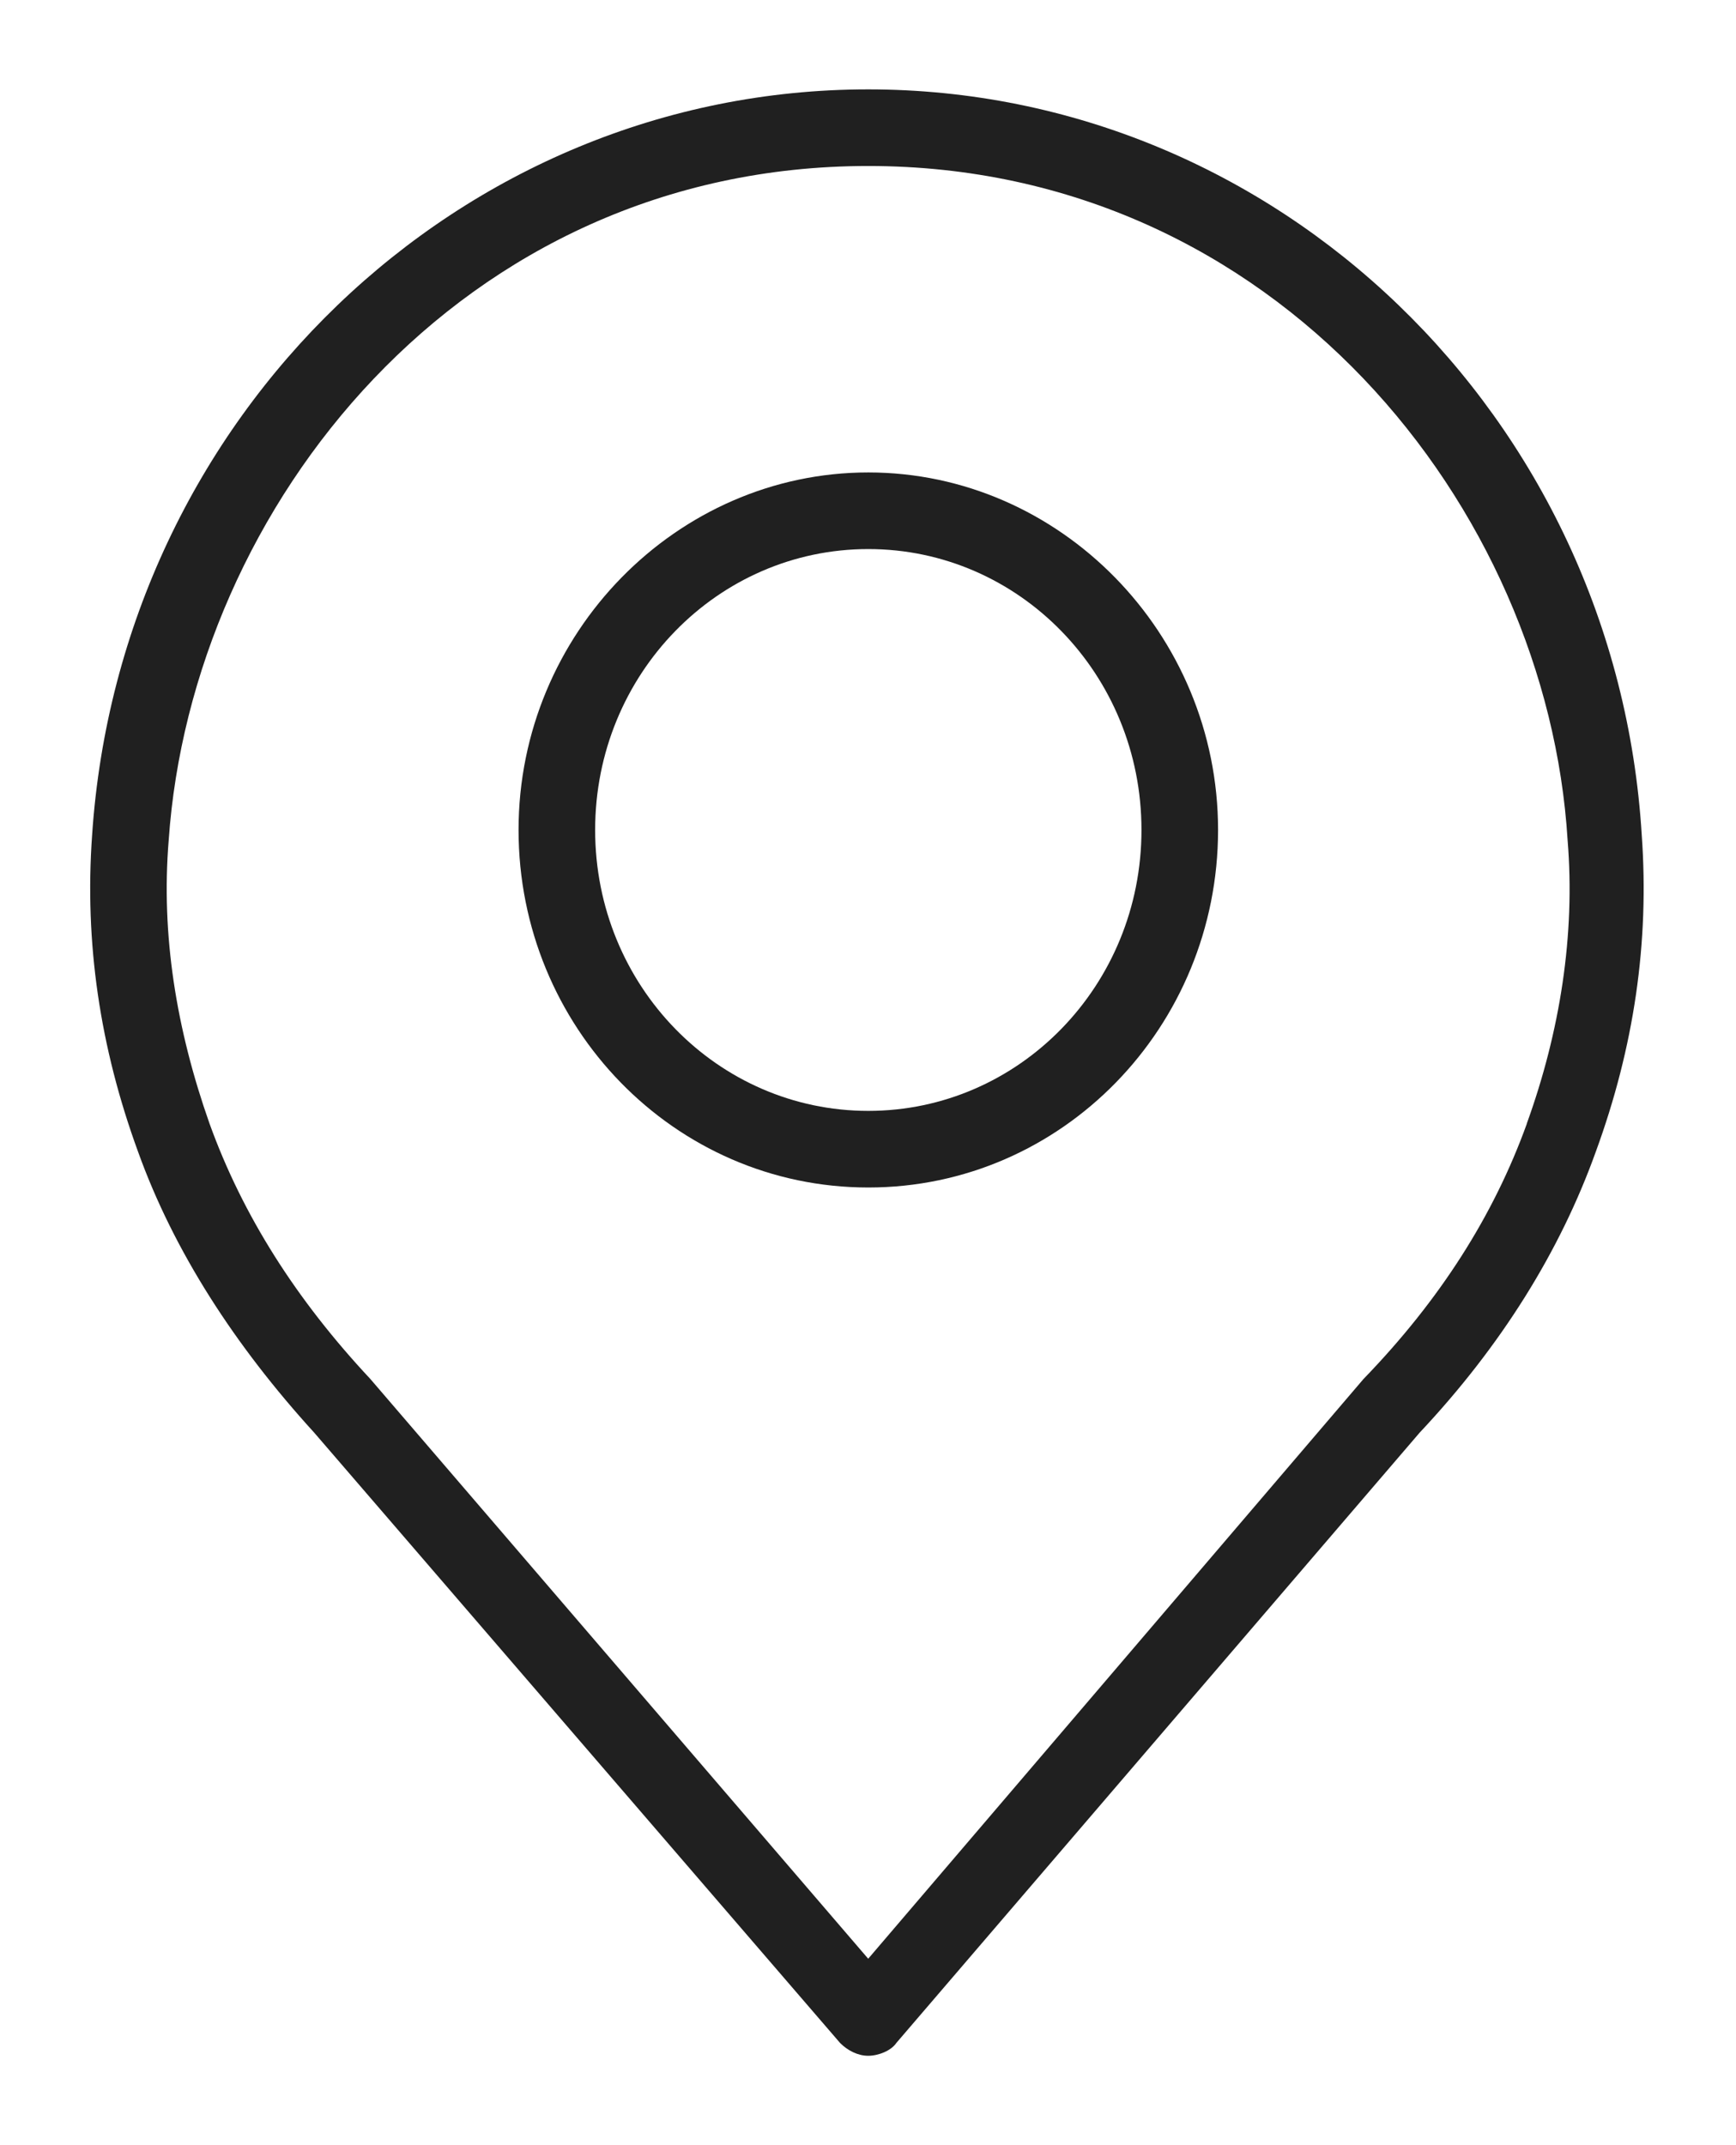
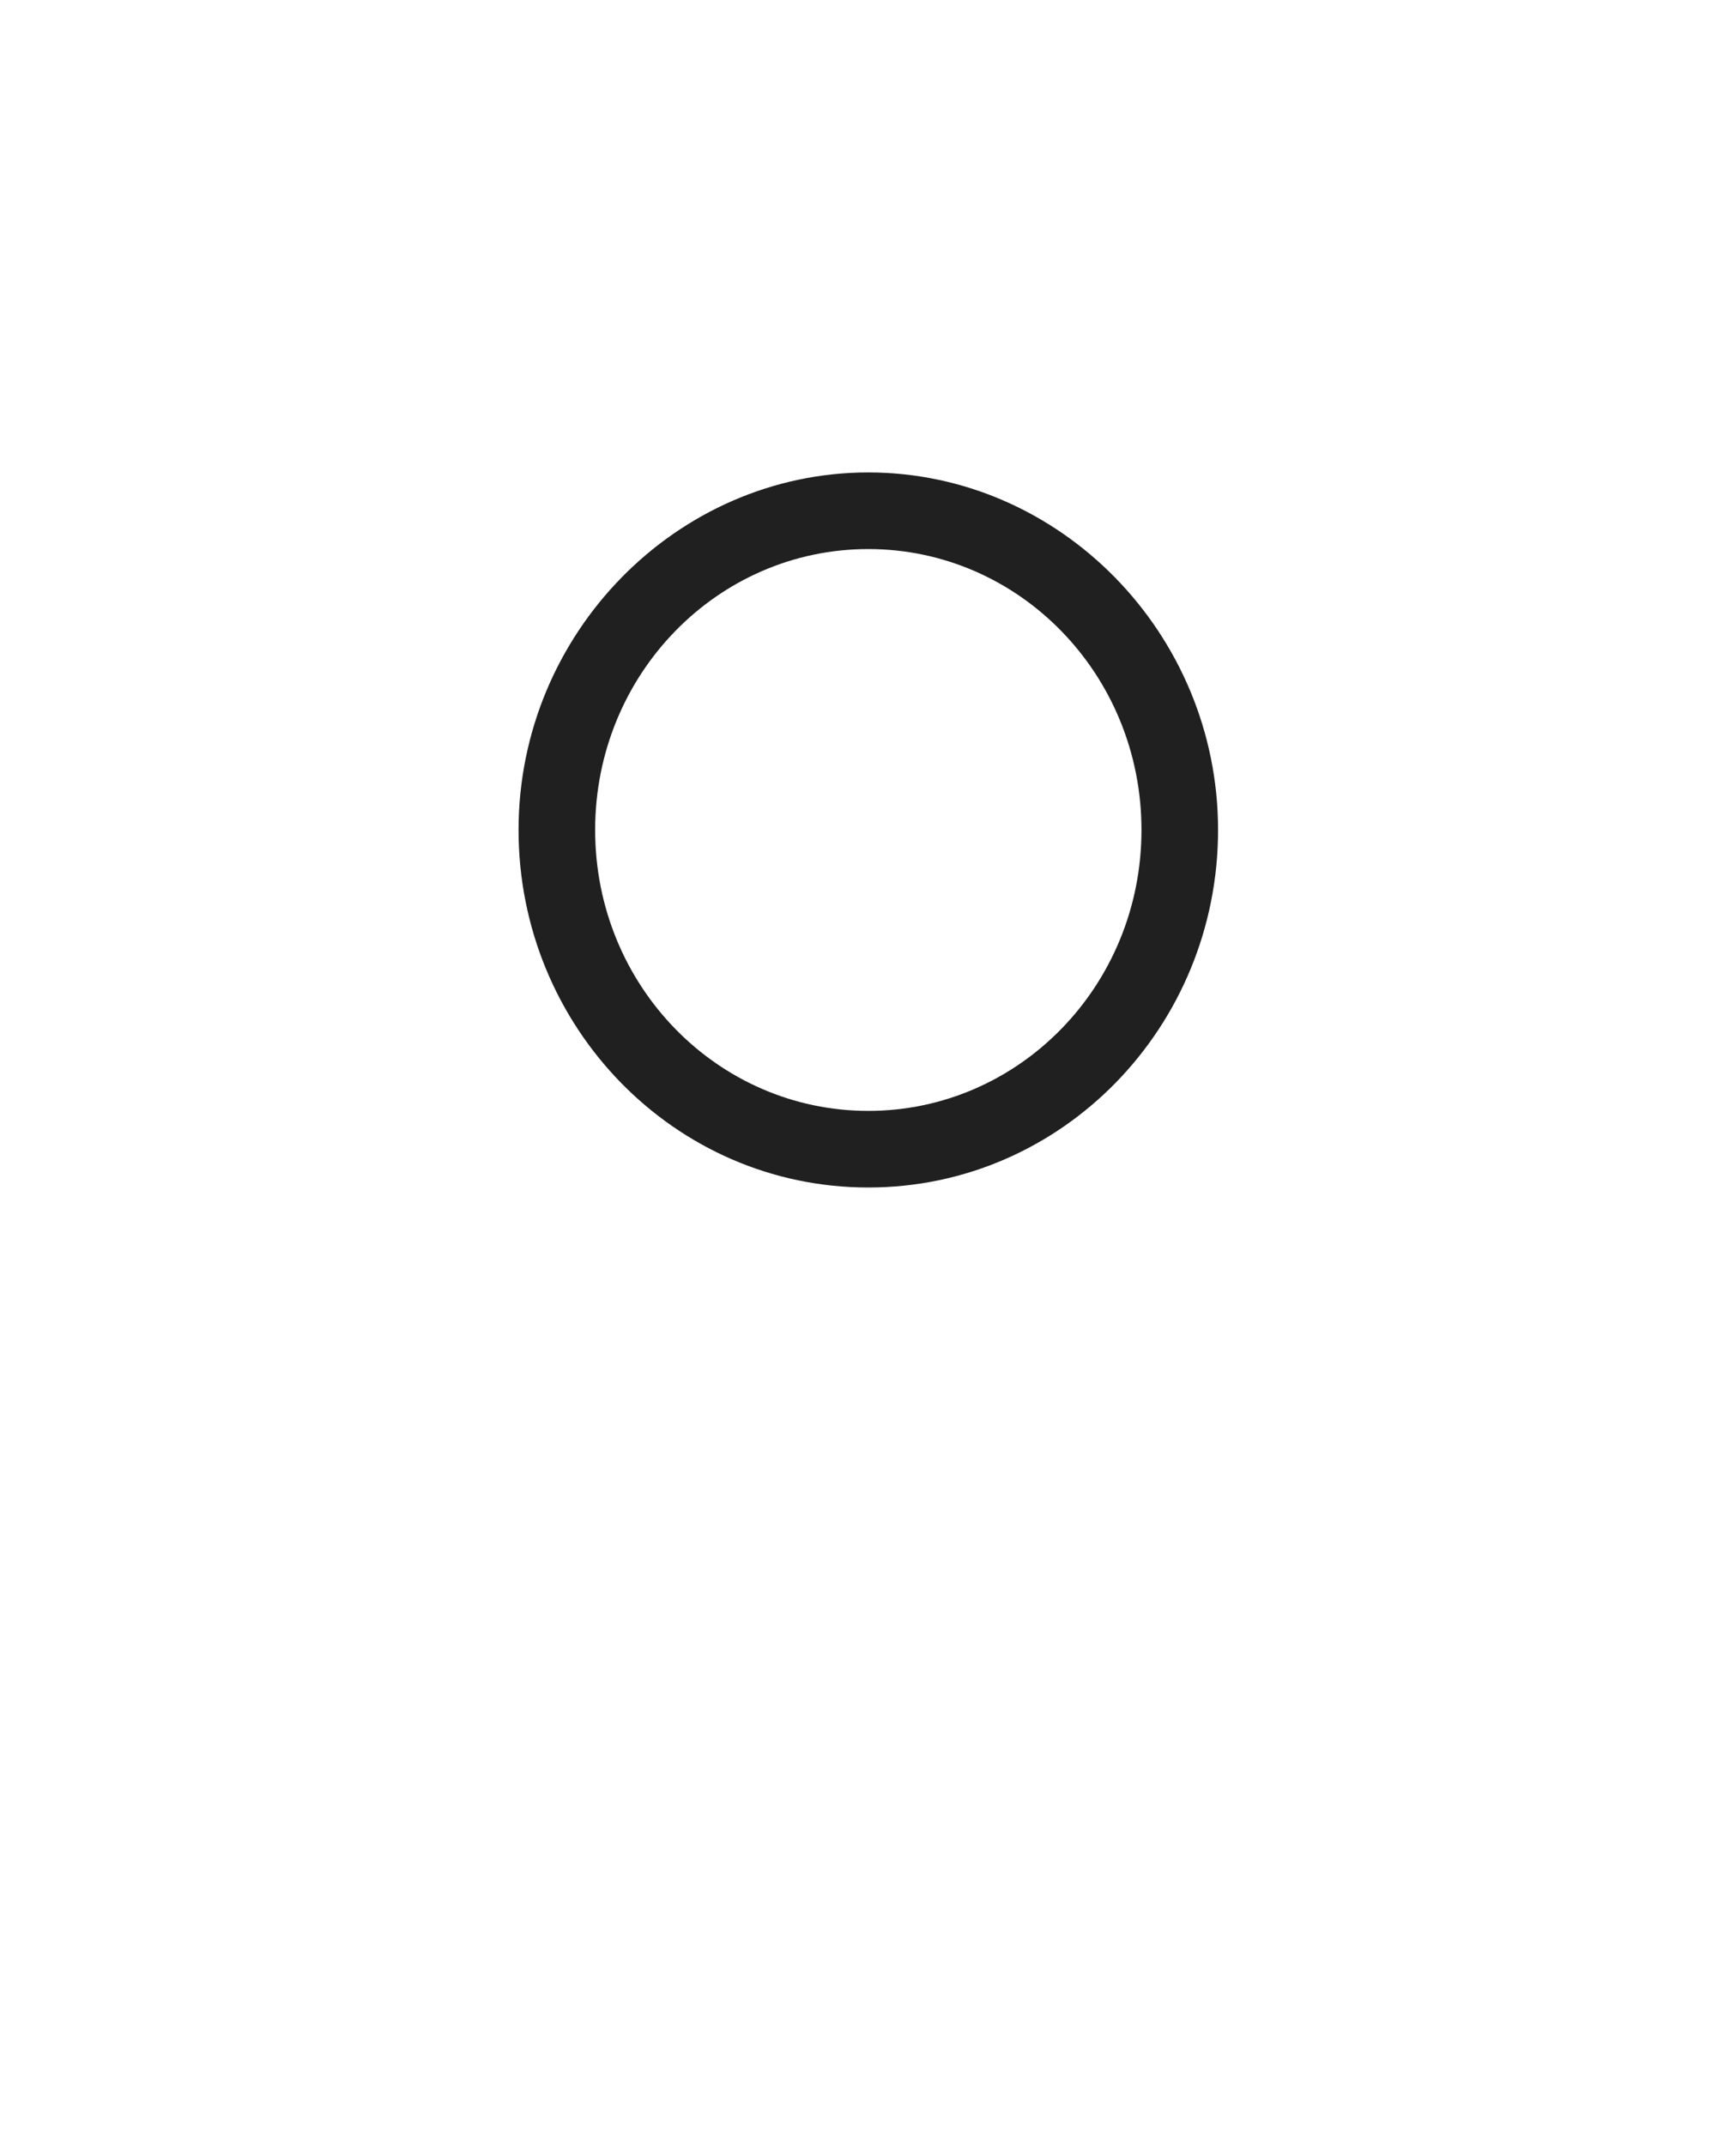
<svg xmlns="http://www.w3.org/2000/svg" width="17" height="21" viewBox="0 0 17 21" fill="none">
  <path d="M8.503 4.625C6.628 4.625 5.078 6.2 5.078 8.125C5.078 10.05 6.603 11.625 8.503 11.625C10.403 11.625 11.928 10.05 11.928 8.125C11.928 6.2 10.378 4.625 8.503 4.625ZM8.503 10.875C7.028 10.875 5.828 9.65 5.828 8.125C5.828 6.6 7.028 5.375 8.503 5.375C9.978 5.375 11.178 6.6 11.178 8.125C11.178 9.65 9.978 10.875 8.503 10.875Z" fill="#202020" />
-   <path d="M8.502 0.875C4.502 0.875 1.177 4.075 0.902 8.175C0.827 9.225 0.977 10.25 1.352 11.275C1.702 12.25 2.302 13.175 3.077 14.025L8.227 20C8.302 20.075 8.402 20.125 8.502 20.125C8.602 20.125 8.727 20.075 8.777 20L13.902 14.025C14.701 13.175 15.277 12.25 15.627 11.275C16.002 10.25 16.152 9.225 16.077 8.175C15.827 4.075 12.502 0.875 8.502 0.875H8.502ZM14.952 11C14.627 11.9 14.102 12.725 13.352 13.5L8.502 19.175L3.627 13.5C2.902 12.725 2.377 11.9 2.052 11C1.726 10.075 1.576 9.15 1.652 8.225C1.877 4.975 4.502 1.625 8.502 1.625C12.502 1.625 15.152 4.975 15.351 8.225C15.427 9.15 15.277 10.1 14.951 11H14.952Z" fill="#202020" />
</svg>